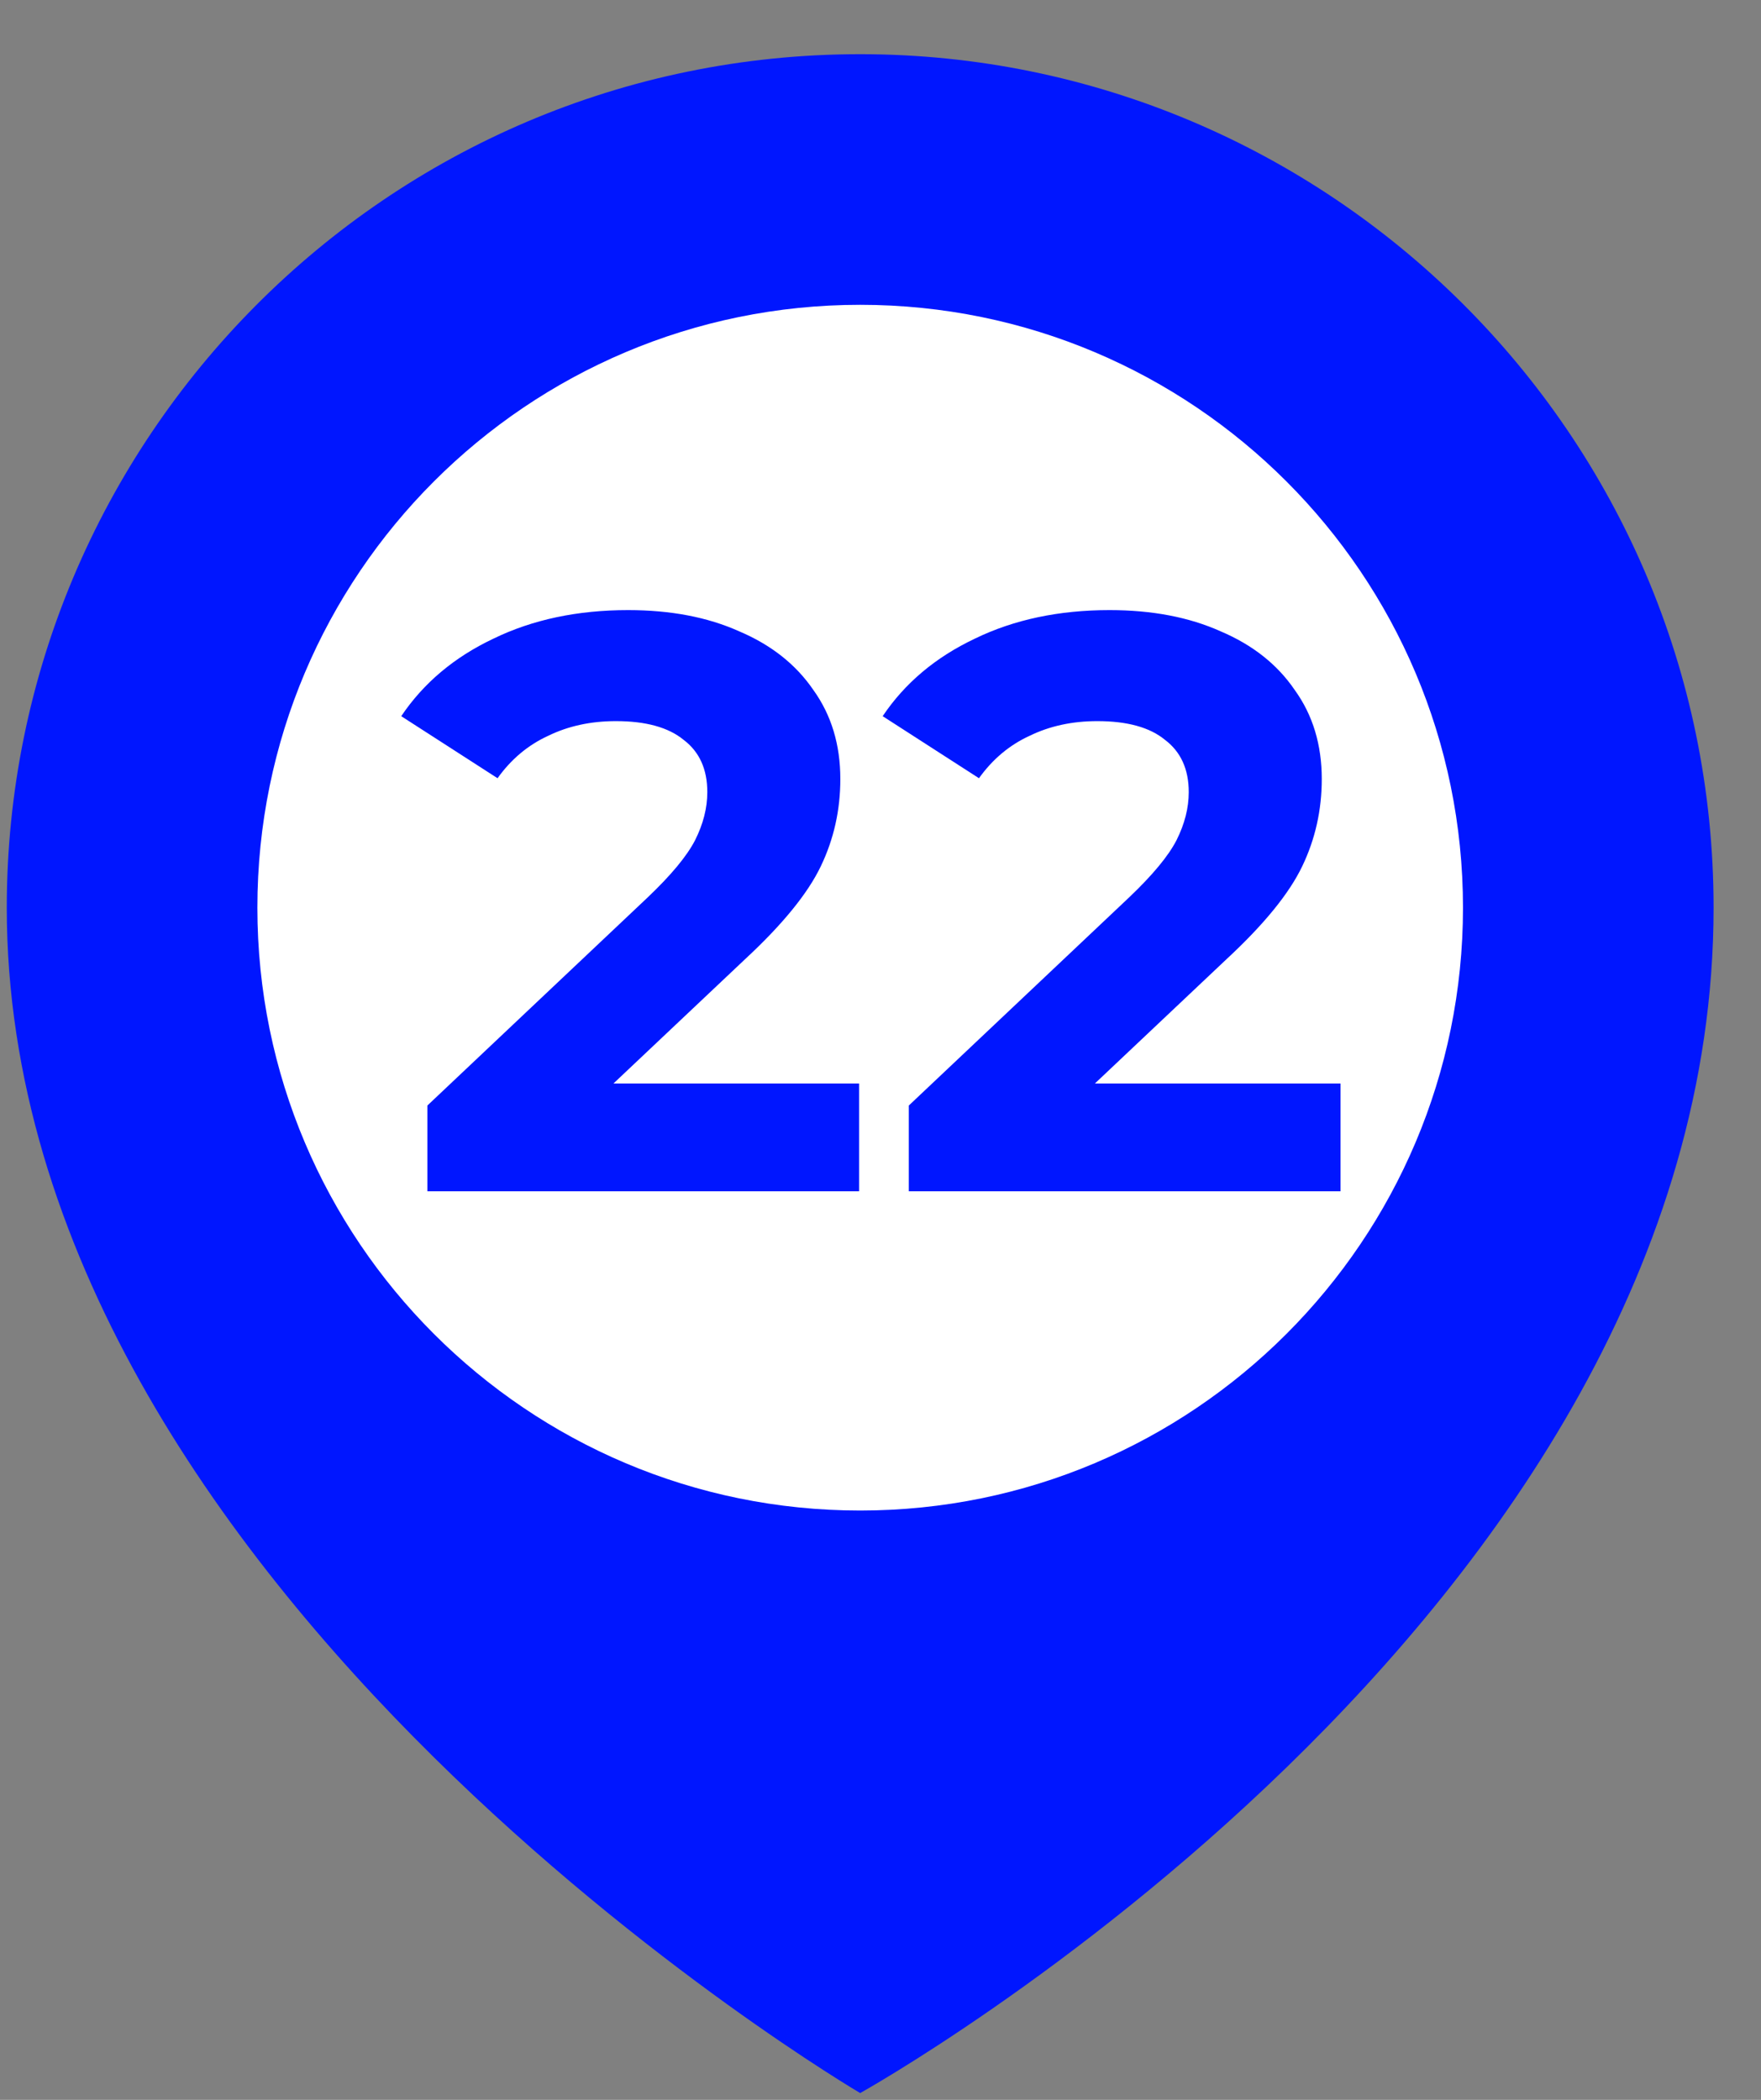
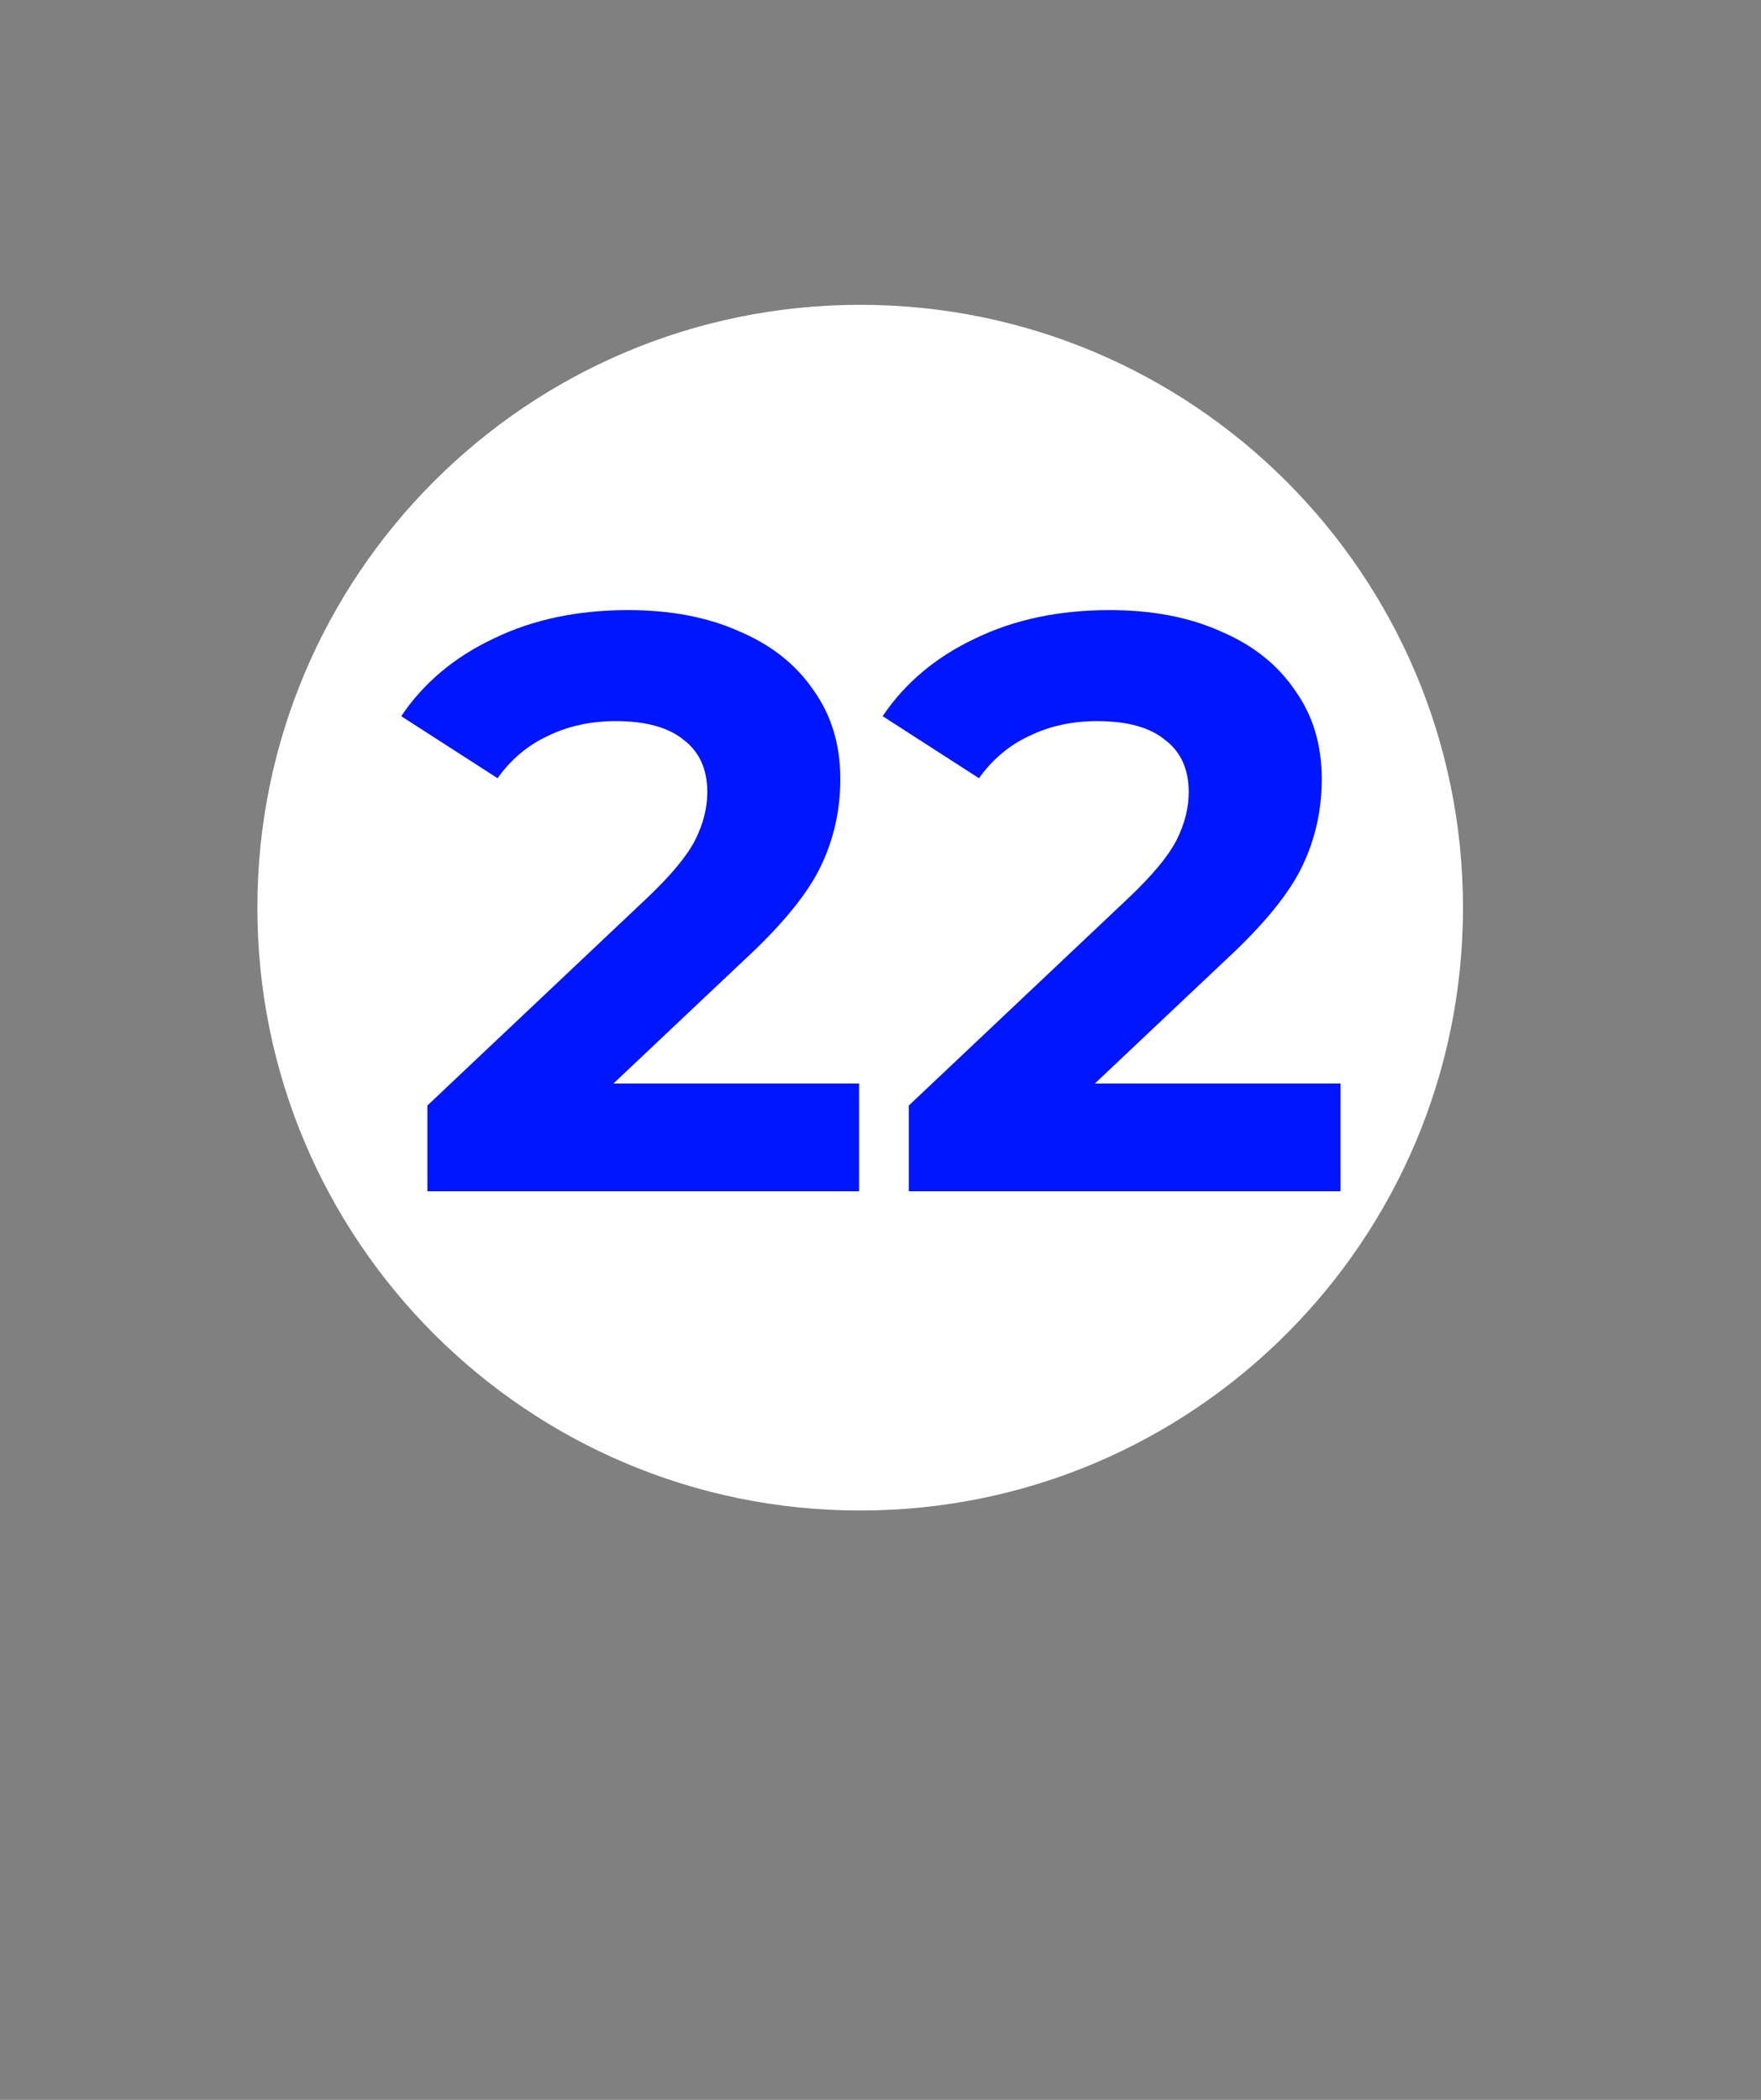
<svg xmlns="http://www.w3.org/2000/svg" width="26" height="31" viewBox="0 0 26 31" fill="none">
  <rect x="0" y="0" width="26" height="31" fill="#808080" stroke="none" />
-   <path d="M25.3 13.4C25.3 6.4 19.6 0.8 12.7 0.8C5.7 0.8 0.1 6.5 0.1 13.4C0.1 23.5 12.7 30.9 12.7 30.9C12.7 30.9 25.3 23.9 25.3 13.4Z" fill="#0016FF" />
  <path d="M12.7 22.3C17.615 22.3 21.6 18.315 21.6 13.4C21.6 8.485 17.615 4.5 12.7 4.5C7.785 4.5 3.8 8.485 3.8 13.4C3.8 18.315 7.785 22.3 12.7 22.3Z" fill="white" />
  <path d="M12.684 15.996V17.587H6.31V16.321L9.563 13.248C9.909 12.919 10.142 12.638 10.262 12.405C10.383 12.164 10.443 11.927 10.443 11.694C10.443 11.357 10.327 11.099 10.094 10.923C9.869 10.738 9.535 10.646 9.093 10.646C8.724 10.646 8.39 10.718 8.093 10.863C7.796 10.999 7.547 11.208 7.346 11.489L5.924 10.573C6.254 10.083 6.707 9.702 7.286 9.428C7.864 9.147 8.527 9.007 9.274 9.007C9.901 9.007 10.447 9.111 10.913 9.32C11.387 9.521 11.752 9.81 12.01 10.188C12.275 10.557 12.407 10.995 12.407 11.501C12.407 11.959 12.311 12.389 12.118 12.79C11.925 13.192 11.552 13.65 10.997 14.164L9.057 15.996H12.684ZM19.792 15.996V17.587H13.418V16.321L16.671 13.248C17.017 12.919 17.25 12.638 17.37 12.405C17.491 12.164 17.551 11.927 17.551 11.694C17.551 11.357 17.434 11.099 17.201 10.923C16.977 10.738 16.643 10.646 16.201 10.646C15.832 10.646 15.498 10.718 15.201 10.863C14.904 10.999 14.655 11.208 14.454 11.489L13.032 10.573C13.361 10.083 13.815 9.702 14.394 9.428C14.972 9.147 15.635 9.007 16.382 9.007C17.009 9.007 17.555 9.111 18.021 9.32C18.495 9.521 18.86 9.81 19.117 10.188C19.383 10.557 19.515 10.995 19.515 11.501C19.515 11.959 19.419 12.389 19.226 12.79C19.033 13.192 18.66 13.65 18.105 14.164L16.165 15.996H19.792Z" fill="#0016FF" />
</svg>